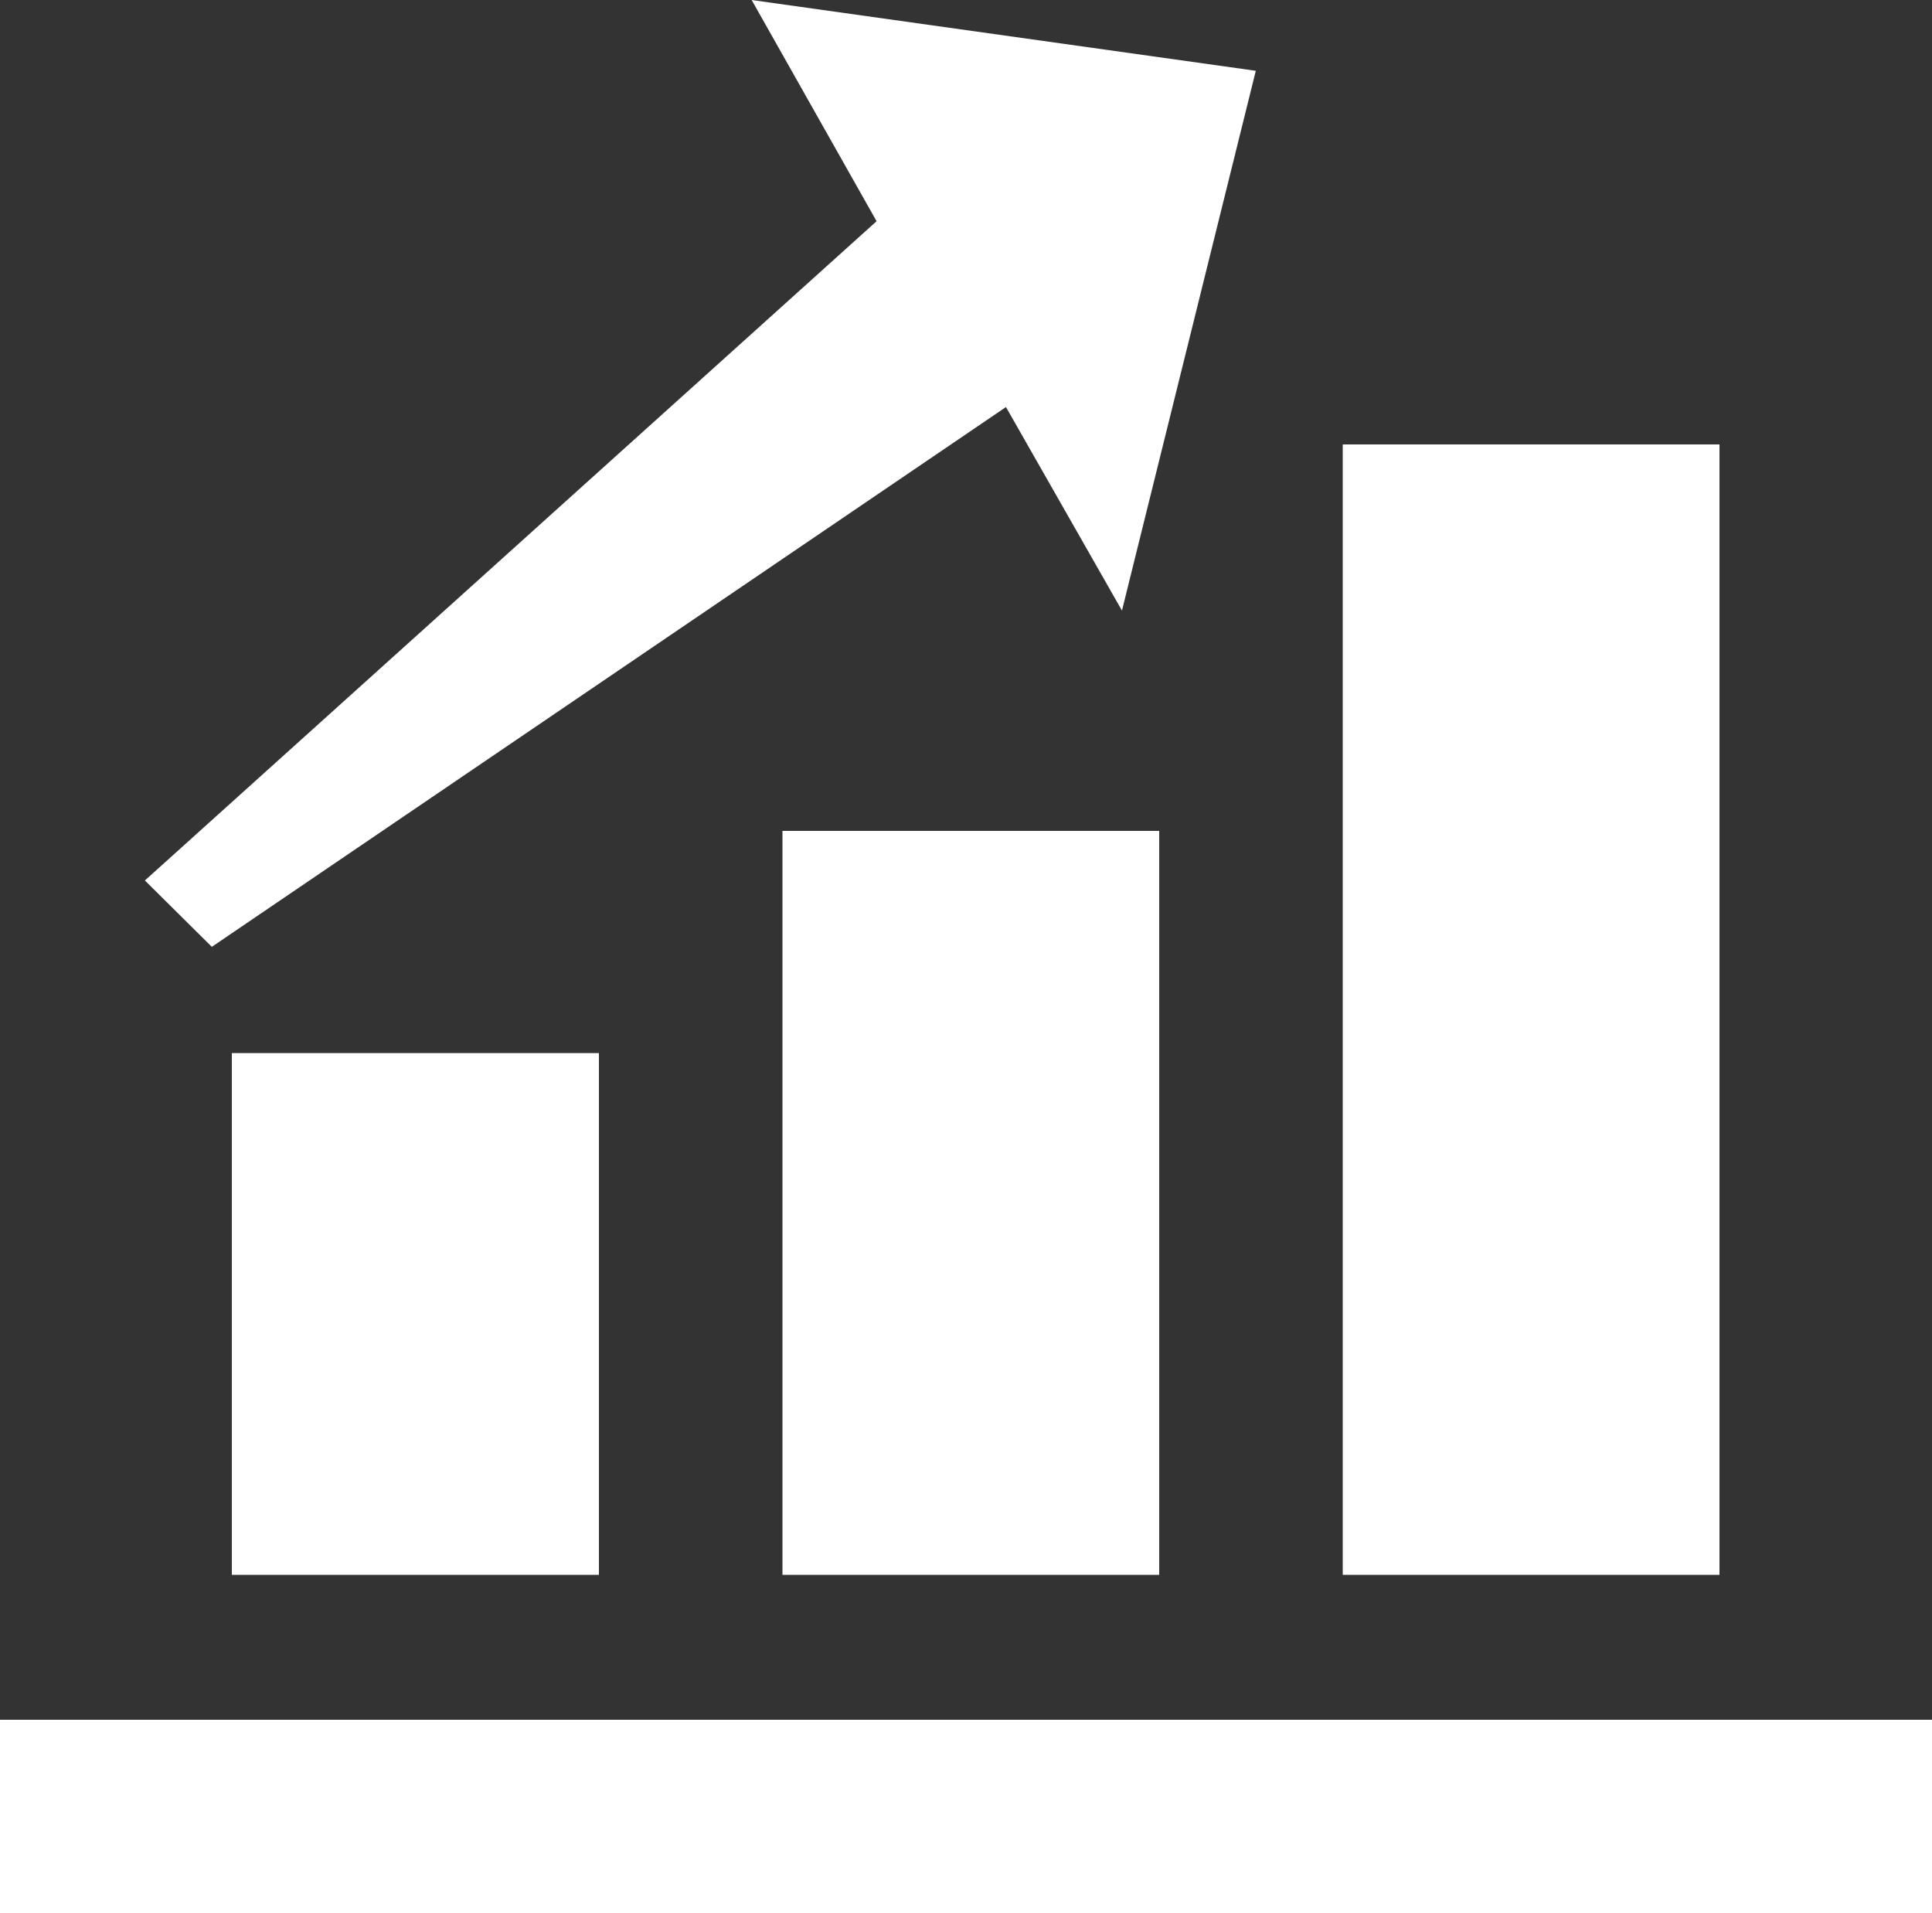
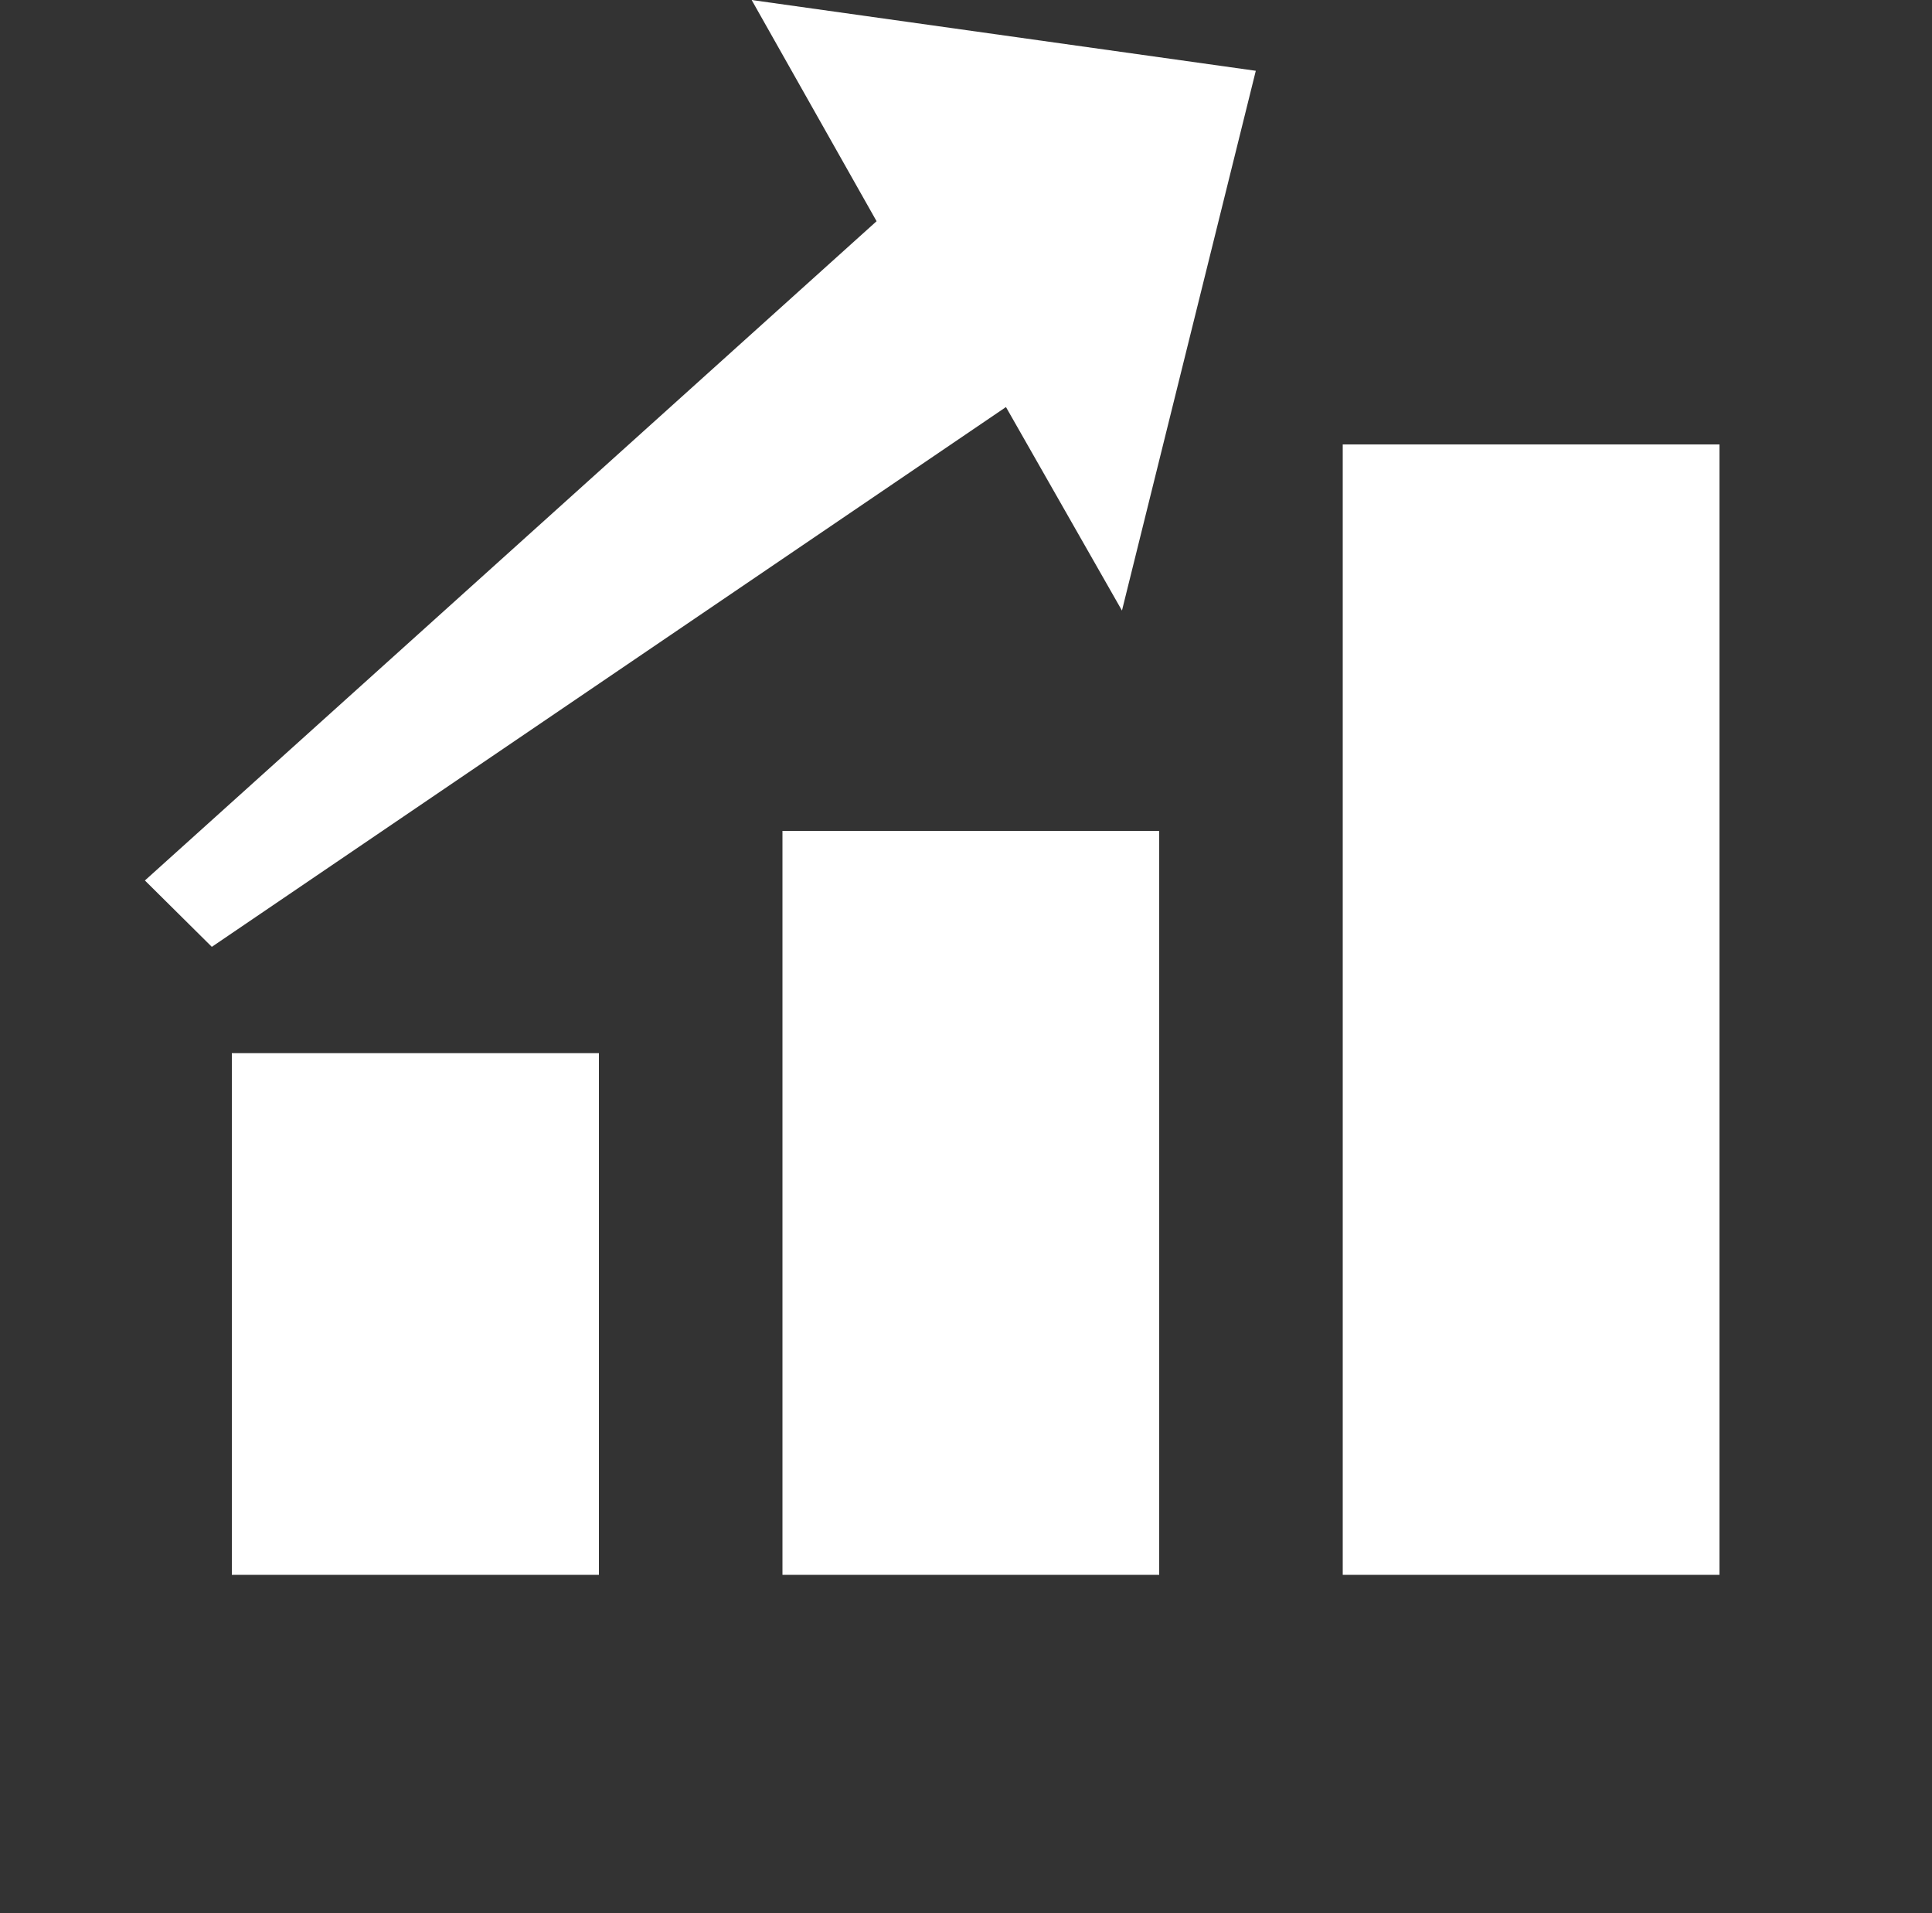
<svg xmlns="http://www.w3.org/2000/svg" width="200" height="198" xml:space="preserve" overflow="hidden">
  <rect width="100%" height="100%" fill="#333333" stroke="none" />
  <defs>
    <clipPath id="clip0">
      <rect x="873" y="874" width="200" height="198" />
    </clipPath>
  </defs>
  <g clip-path="url(#clip0)" transform="translate(-873 -874)">
-     <rect x="873" y="1052" width="200" height="20" fill="#FFFFFF" />
    <rect x="897" y="983" width="38" height="54" fill="#FFFFFF" />
    <rect x="954" y="960" width="39" height="77" fill="#FFFFFF" />
    <rect x="1012" y="920" width="39" height="117" fill="#FFFFFF" />
    <path d="M894.928 972 977.137 916.131 989.145 937.196 1003 881.327 950.811 874 963.743 896.897 888 965.131 894.928 972Z" fill="#FFFFFF" fill-rule="evenodd" />
  </g>
</svg>